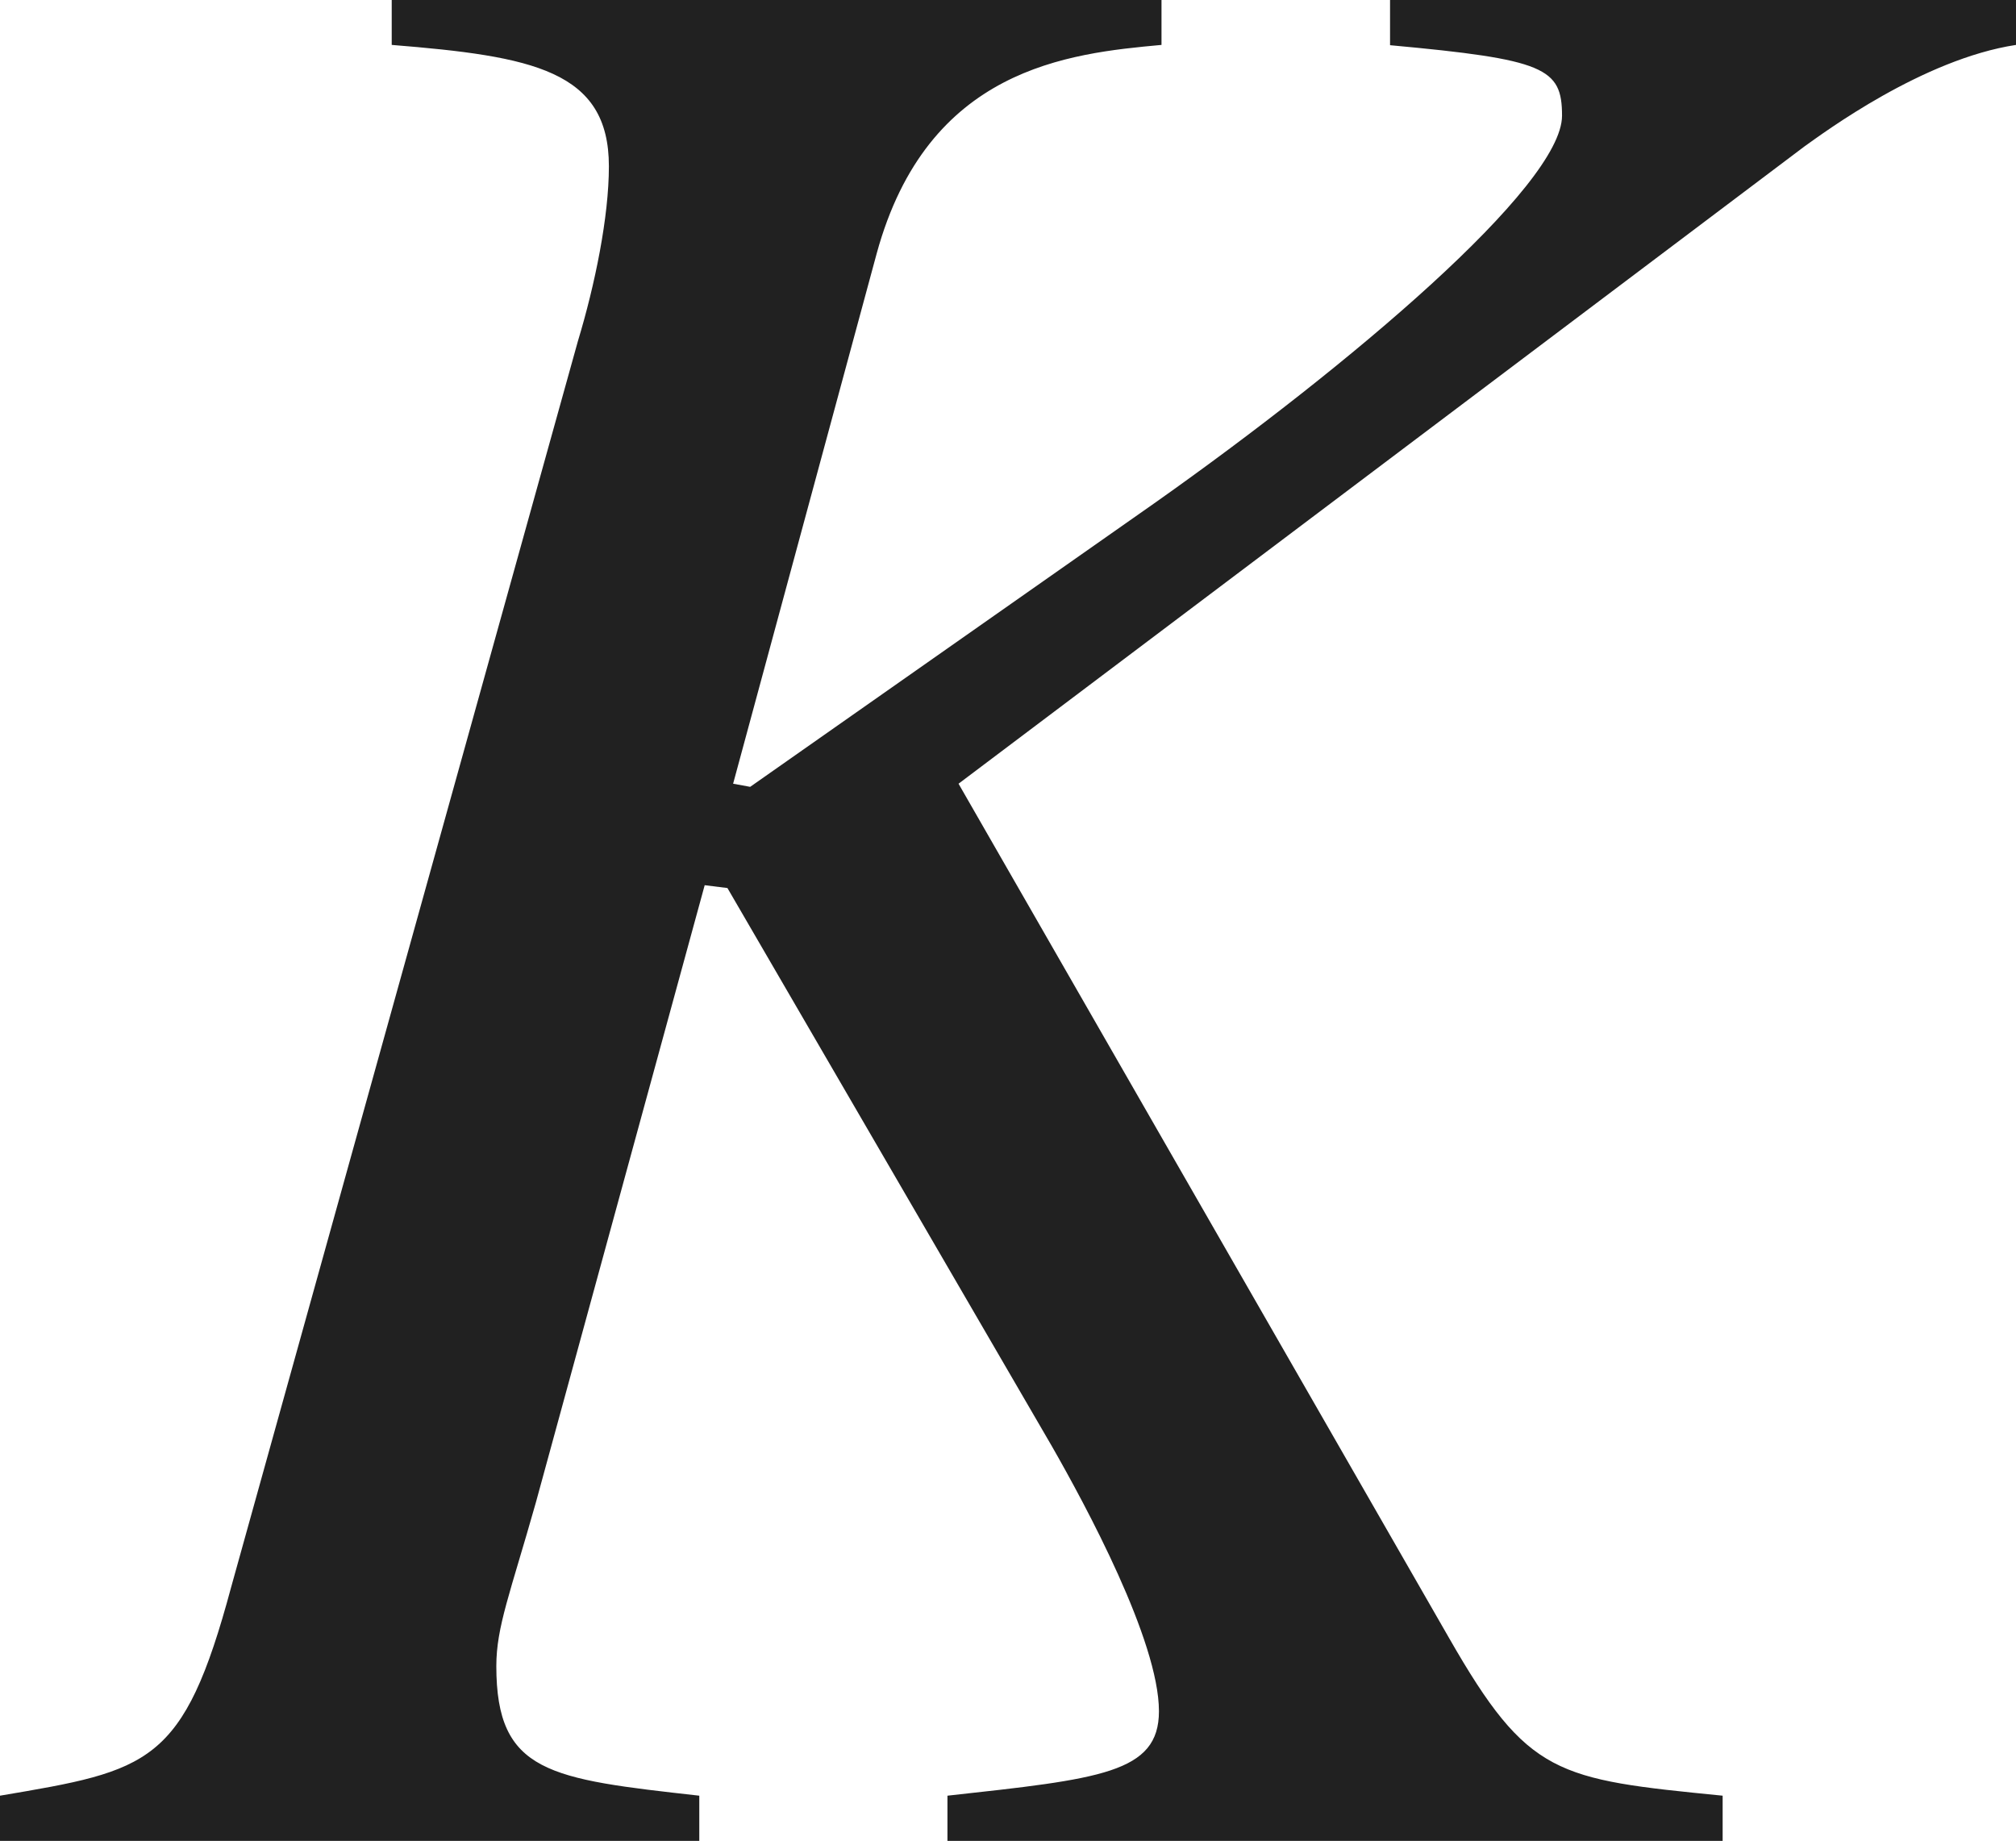
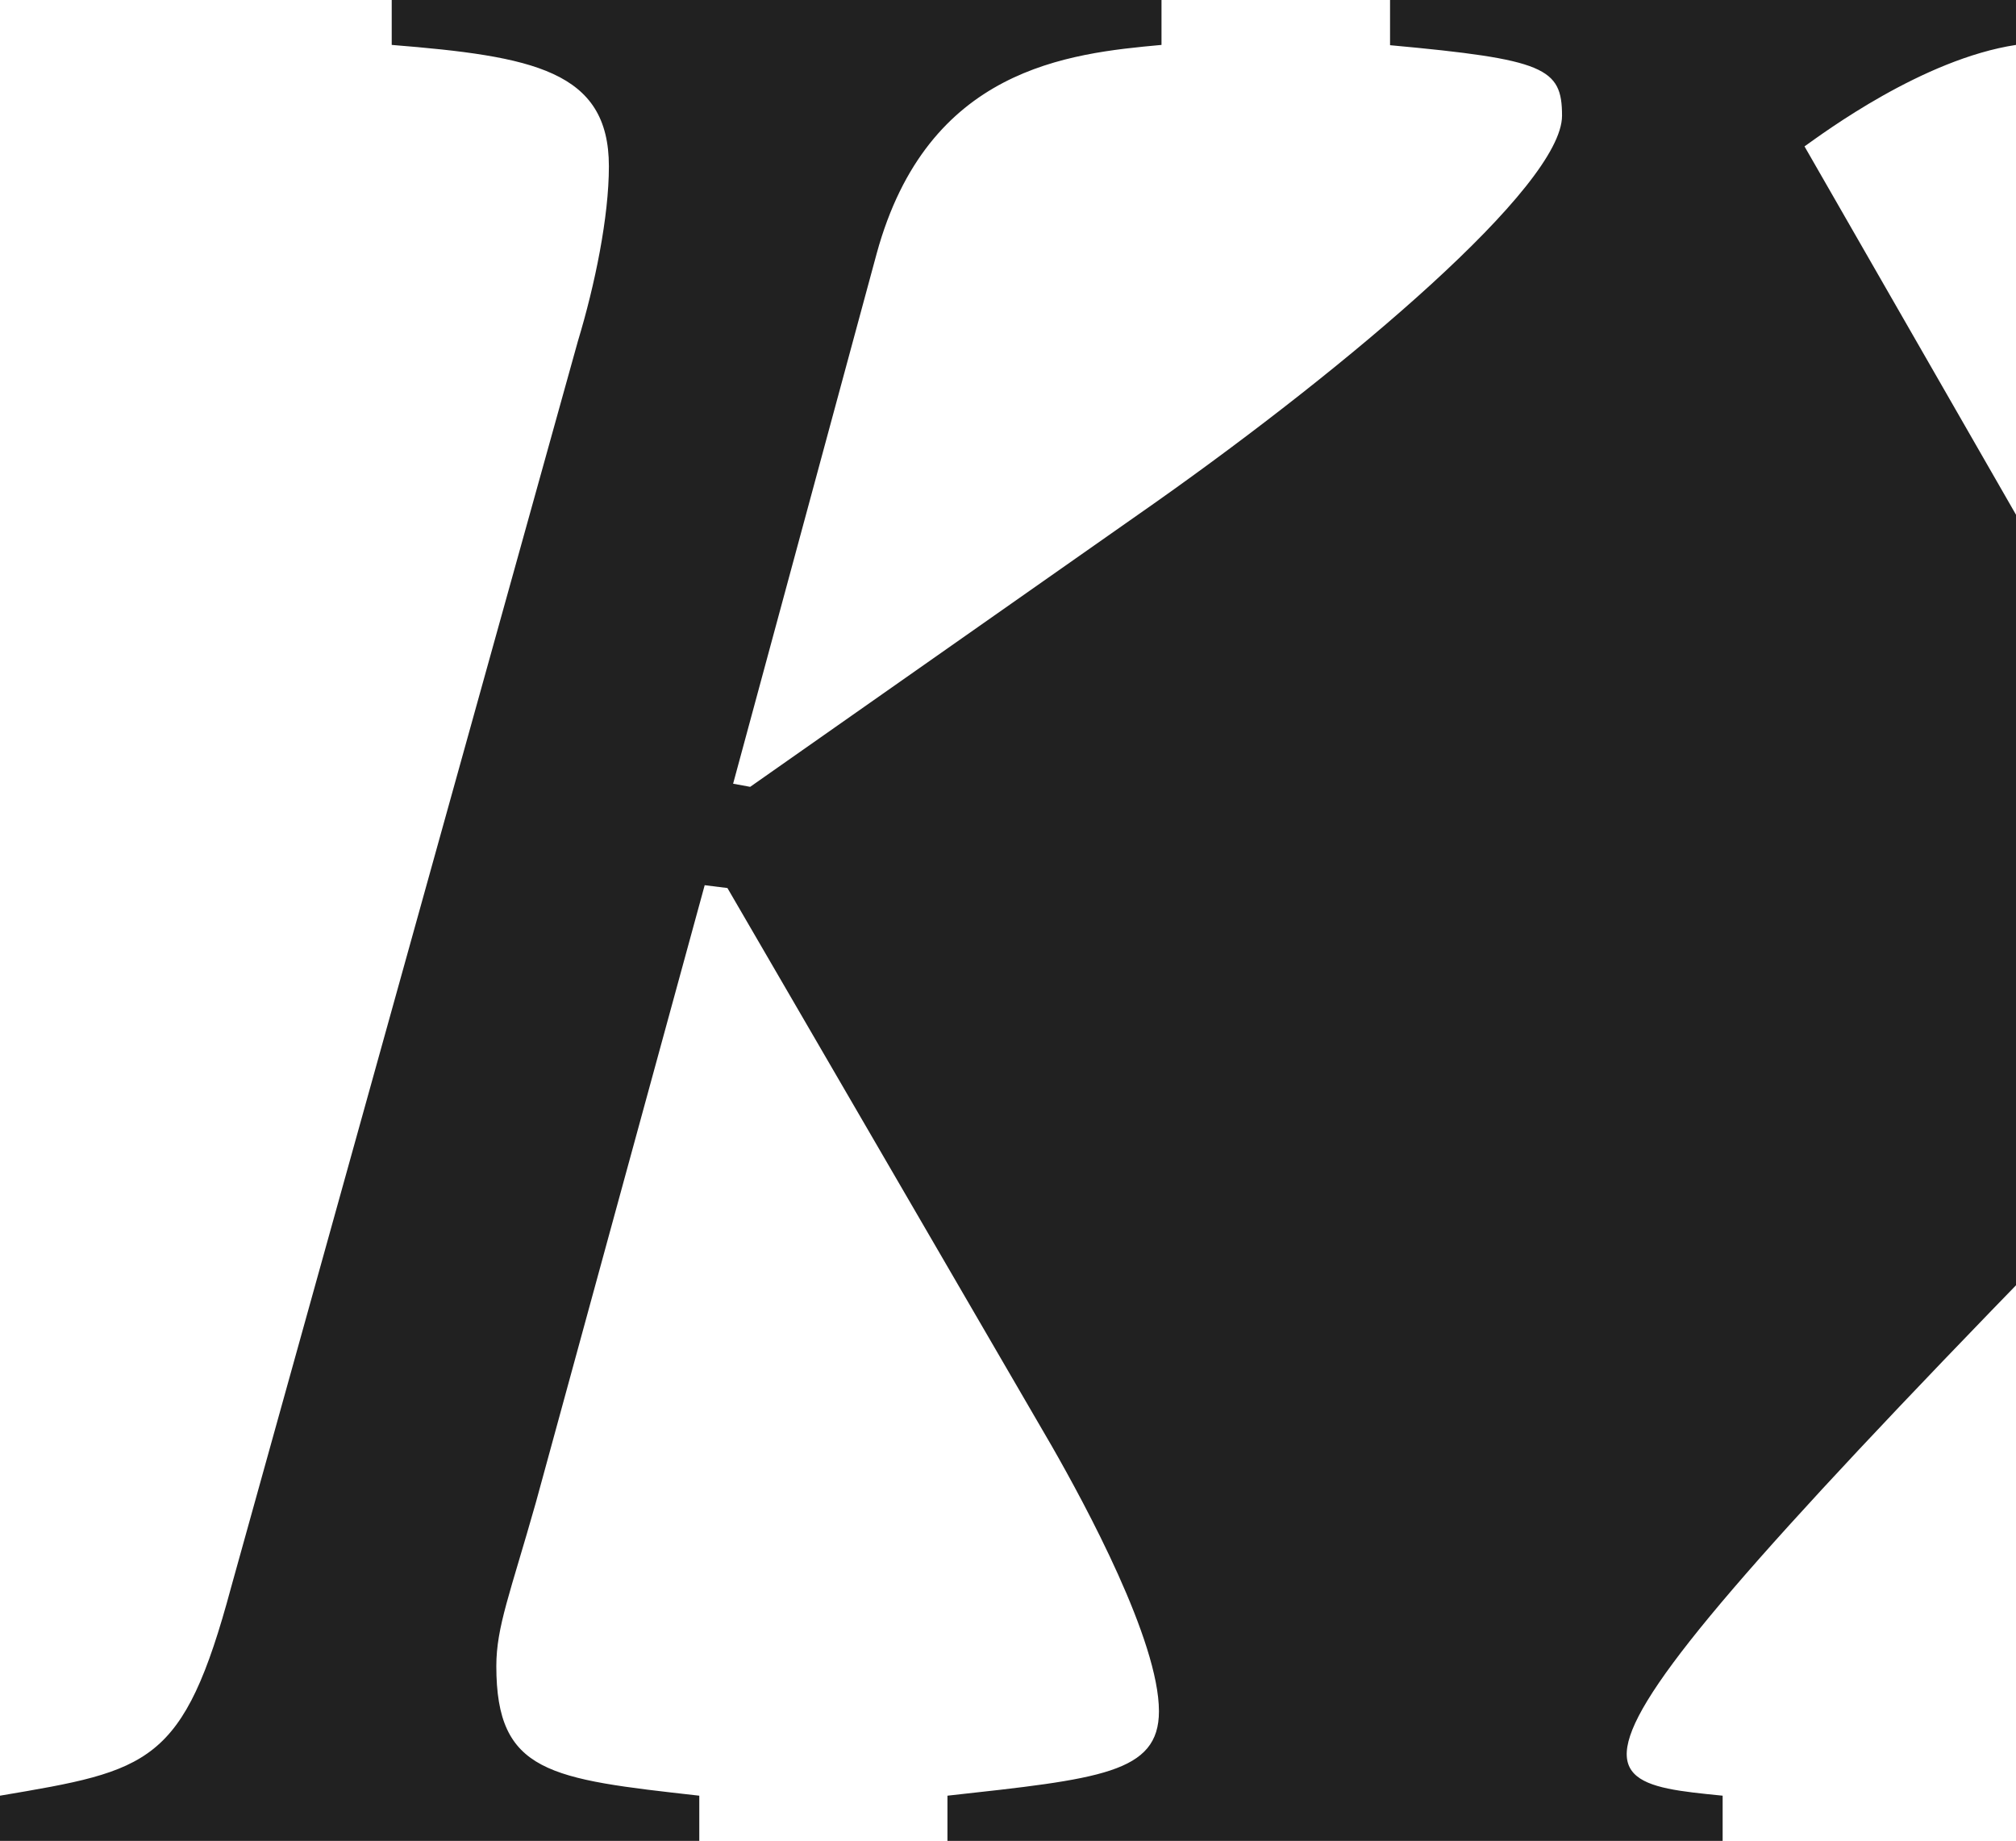
<svg xmlns="http://www.w3.org/2000/svg" version="1.1" id="レイヤー_1" x="0px" y="0px" viewBox="0 0 7.092 6.477" style="enable-background:new 0 0 7.092 6.477;" xml:space="preserve" preserveAspectRatio="xMinYMin meet">
  <g>
-     <path style="fill:#212121;" d="M7.092,0.158c-0.328,0.05-0.675,0.308-0.744,0.357L3.372,2.757l1.726,3.006   C5.376,6.248,5.475,6.259,6.06,6.317v0.159H3.333V6.317c0.536-0.059,0.744-0.079,0.744-0.297c0-0.248-0.258-0.725-0.377-0.933   L2.559,3.124l-0.08-0.01L1.885,5.286C1.795,5.604,1.746,5.723,1.746,5.861c0,0.377,0.188,0.397,0.714,0.456v0.159H0V6.317   c0.526-0.089,0.645-0.108,0.813-0.733L2.033,1.2c0.06-0.198,0.109-0.437,0.109-0.615c0-0.337-0.268-0.387-0.764-0.427V0h2.708   v0.158c-0.327,0.03-0.823,0.08-1.002,0.734L2.579,2.757l0.06,0.011l1.428-1.002c0.675-0.477,1.428-1.111,1.428-1.359   c0-0.168-0.06-0.198-0.605-0.248V0h2.202V0.158z" />
+     <path style="fill:#212121;" d="M7.092,0.158c-0.328,0.05-0.675,0.308-0.744,0.357l1.726,3.006   C5.376,6.248,5.475,6.259,6.06,6.317v0.159H3.333V6.317c0.536-0.059,0.744-0.079,0.744-0.297c0-0.248-0.258-0.725-0.377-0.933   L2.559,3.124l-0.08-0.01L1.885,5.286C1.795,5.604,1.746,5.723,1.746,5.861c0,0.377,0.188,0.397,0.714,0.456v0.159H0V6.317   c0.526-0.089,0.645-0.108,0.813-0.733L2.033,1.2c0.06-0.198,0.109-0.437,0.109-0.615c0-0.337-0.268-0.387-0.764-0.427V0h2.708   v0.158c-0.327,0.03-0.823,0.08-1.002,0.734L2.579,2.757l0.06,0.011l1.428-1.002c0.675-0.477,1.428-1.111,1.428-1.359   c0-0.168-0.06-0.198-0.605-0.248V0h2.202V0.158z" />
  </g>
</svg>